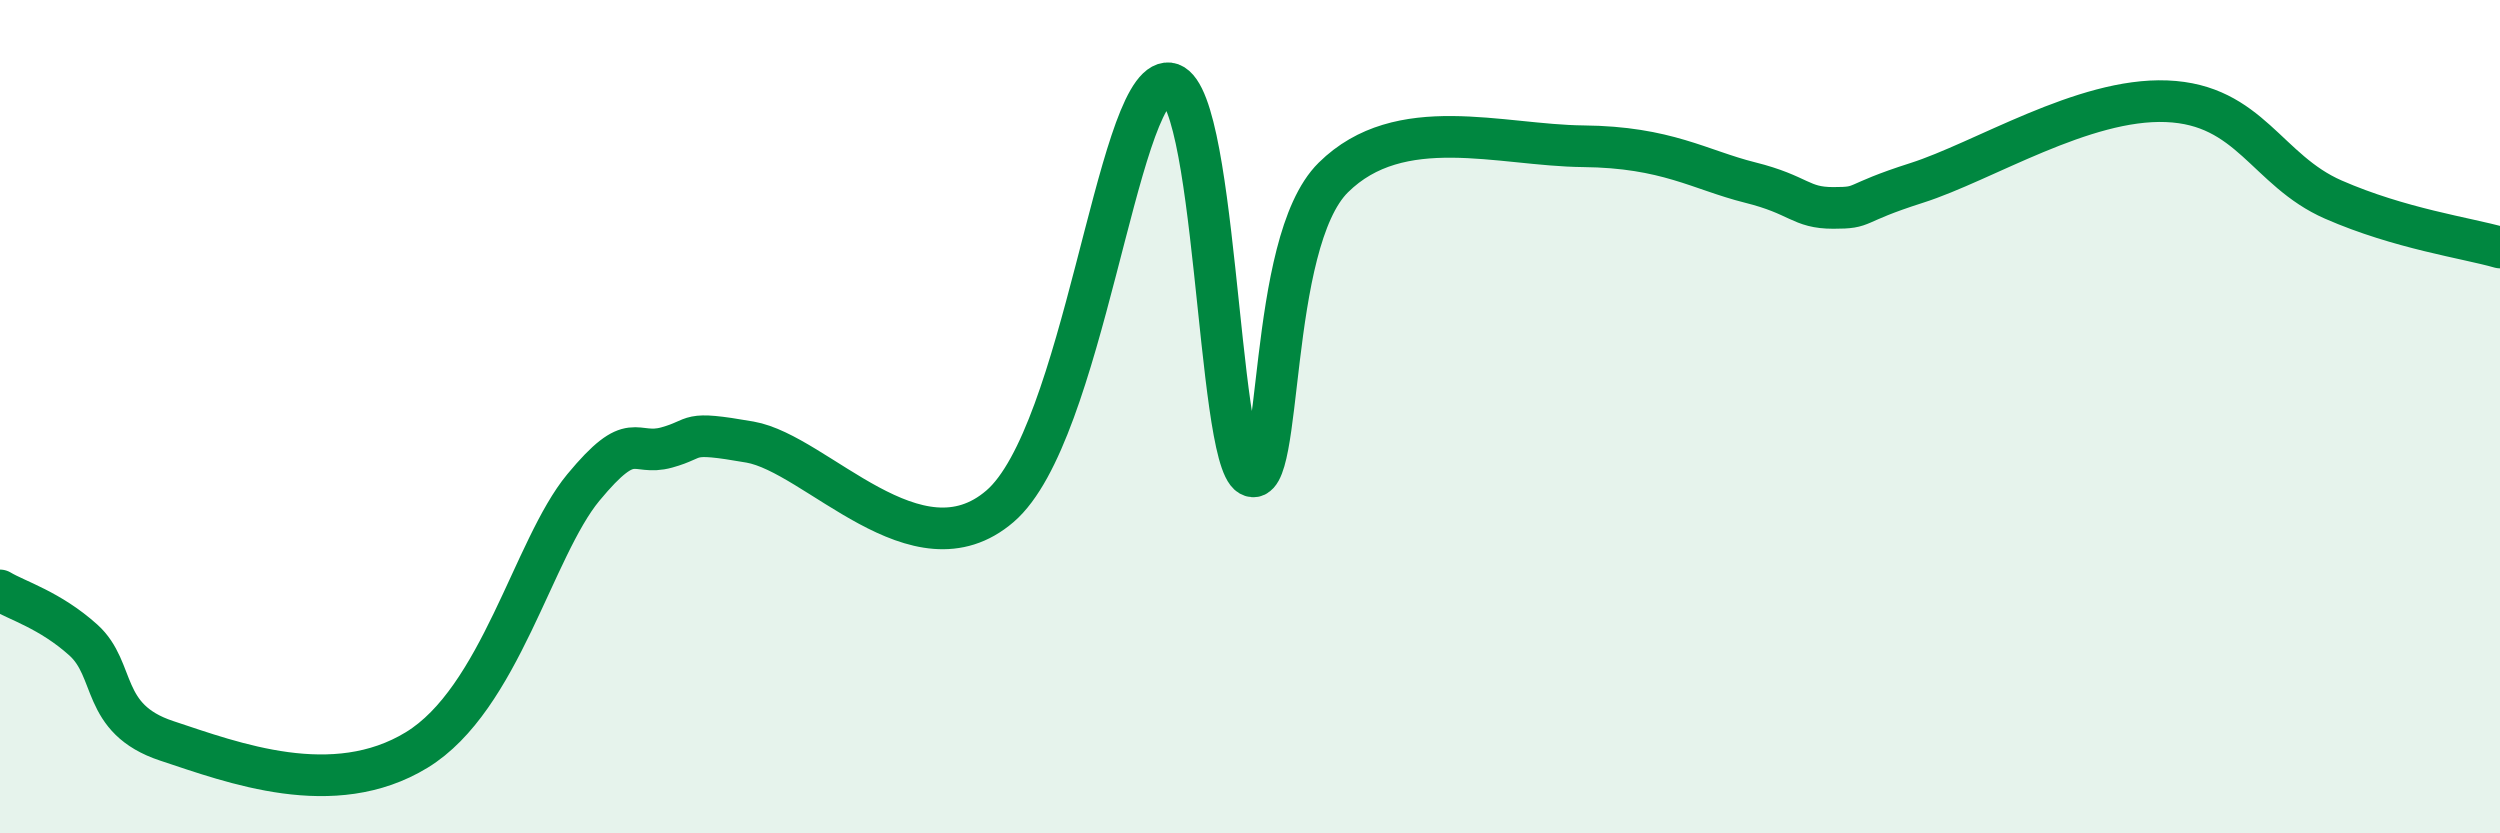
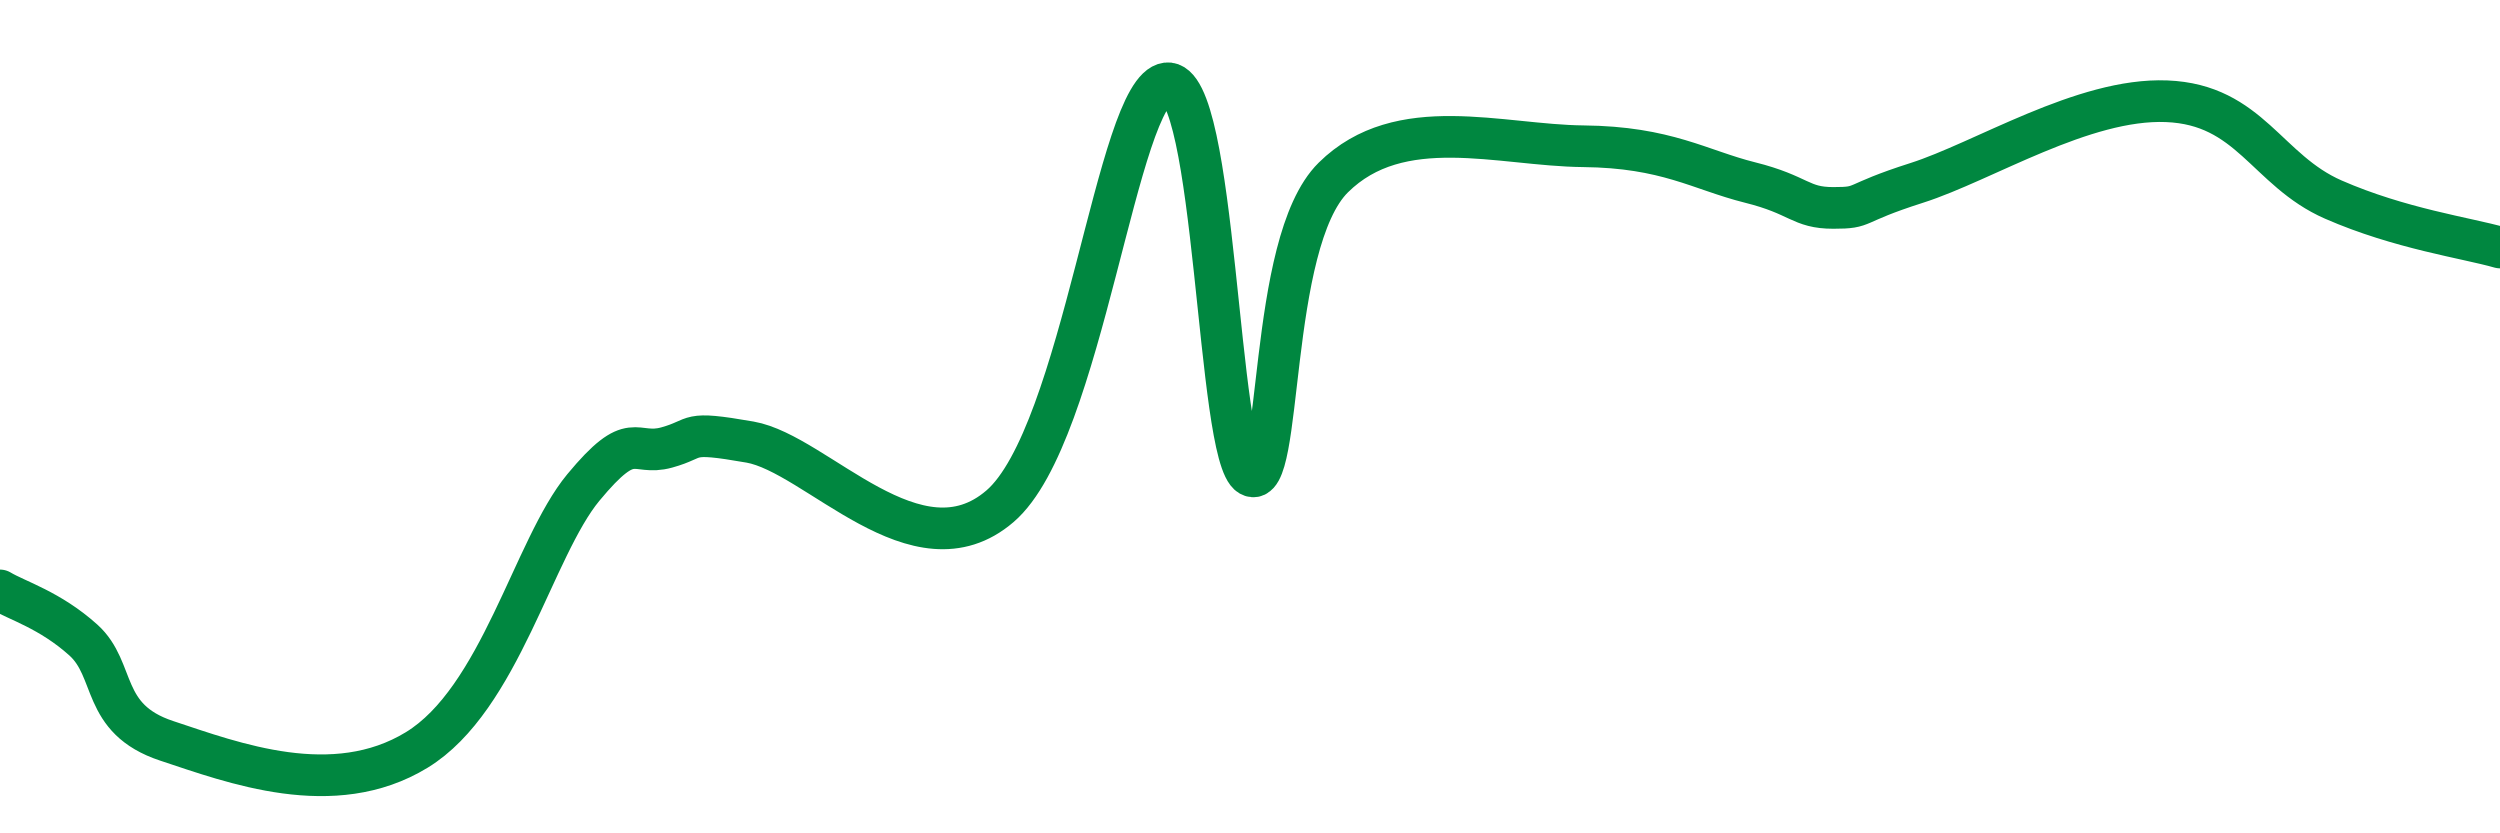
<svg xmlns="http://www.w3.org/2000/svg" width="60" height="20" viewBox="0 0 60 20">
-   <path d="M 0,14.17 C 0.4,14.41 1.2,14.64 2,15.36 C 2.8,16.08 2.4,17.25 4,17.78 C 5.6,18.31 8,19.22 10,18 C 12,16.78 12.8,13.15 14,11.7 C 15.2,10.25 15.2,10.96 16,10.74 C 16.8,10.52 16.4,10.33 18,10.61 C 19.6,10.89 22,13.87 24,12.15 C 26,10.43 26.8,2.15 28,2 C 29.2,1.85 29.2,10.96 30,11.41 C 30.8,11.86 30.4,5.84 32,4.26 C 33.6,2.68 36,3.49 38,3.51 C 40,3.53 40.8,4.08 42,4.38 C 43.2,4.68 43.2,4.99 44,4.99 C 44.8,4.99 44.4,4.9 46,4.39 C 47.6,3.88 50,2.35 52,2.43 C 54,2.51 54.4,4.09 56,4.79 C 57.6,5.49 59.2,5.71 60,5.94L60 20L0 20Z" fill="#008740" opacity="0.1" stroke-linecap="round" stroke-linejoin="round" />
  <path d="M 0,14.17 C 0.4,14.41 1.2,14.64 2,15.36 C 2.8,16.08 2.4,17.25 4,17.78 C 5.6,18.31 8,19.22 10,18 C 12,16.78 12.8,13.15 14,11.7 C 15.2,10.25 15.2,10.96 16,10.74 C 16.8,10.52 16.4,10.33 18,10.61 C 19.6,10.89 22,13.87 24,12.15 C 26,10.43 26.8,2.15 28,2 C 29.2,1.85 29.2,10.96 30,11.41 C 30.8,11.86 30.4,5.84 32,4.26 C 33.6,2.68 36,3.49 38,3.51 C 40,3.53 40.8,4.08 42,4.38 C 43.2,4.68 43.2,4.99 44,4.99 C 44.8,4.99 44.4,4.9 46,4.39 C 47.6,3.88 50,2.35 52,2.43 C 54,2.51 54.4,4.09 56,4.79 C 57.6,5.49 59.2,5.71 60,5.94" stroke="#008740" stroke-width="1" fill="none" stroke-linecap="round" stroke-linejoin="round" />
</svg>